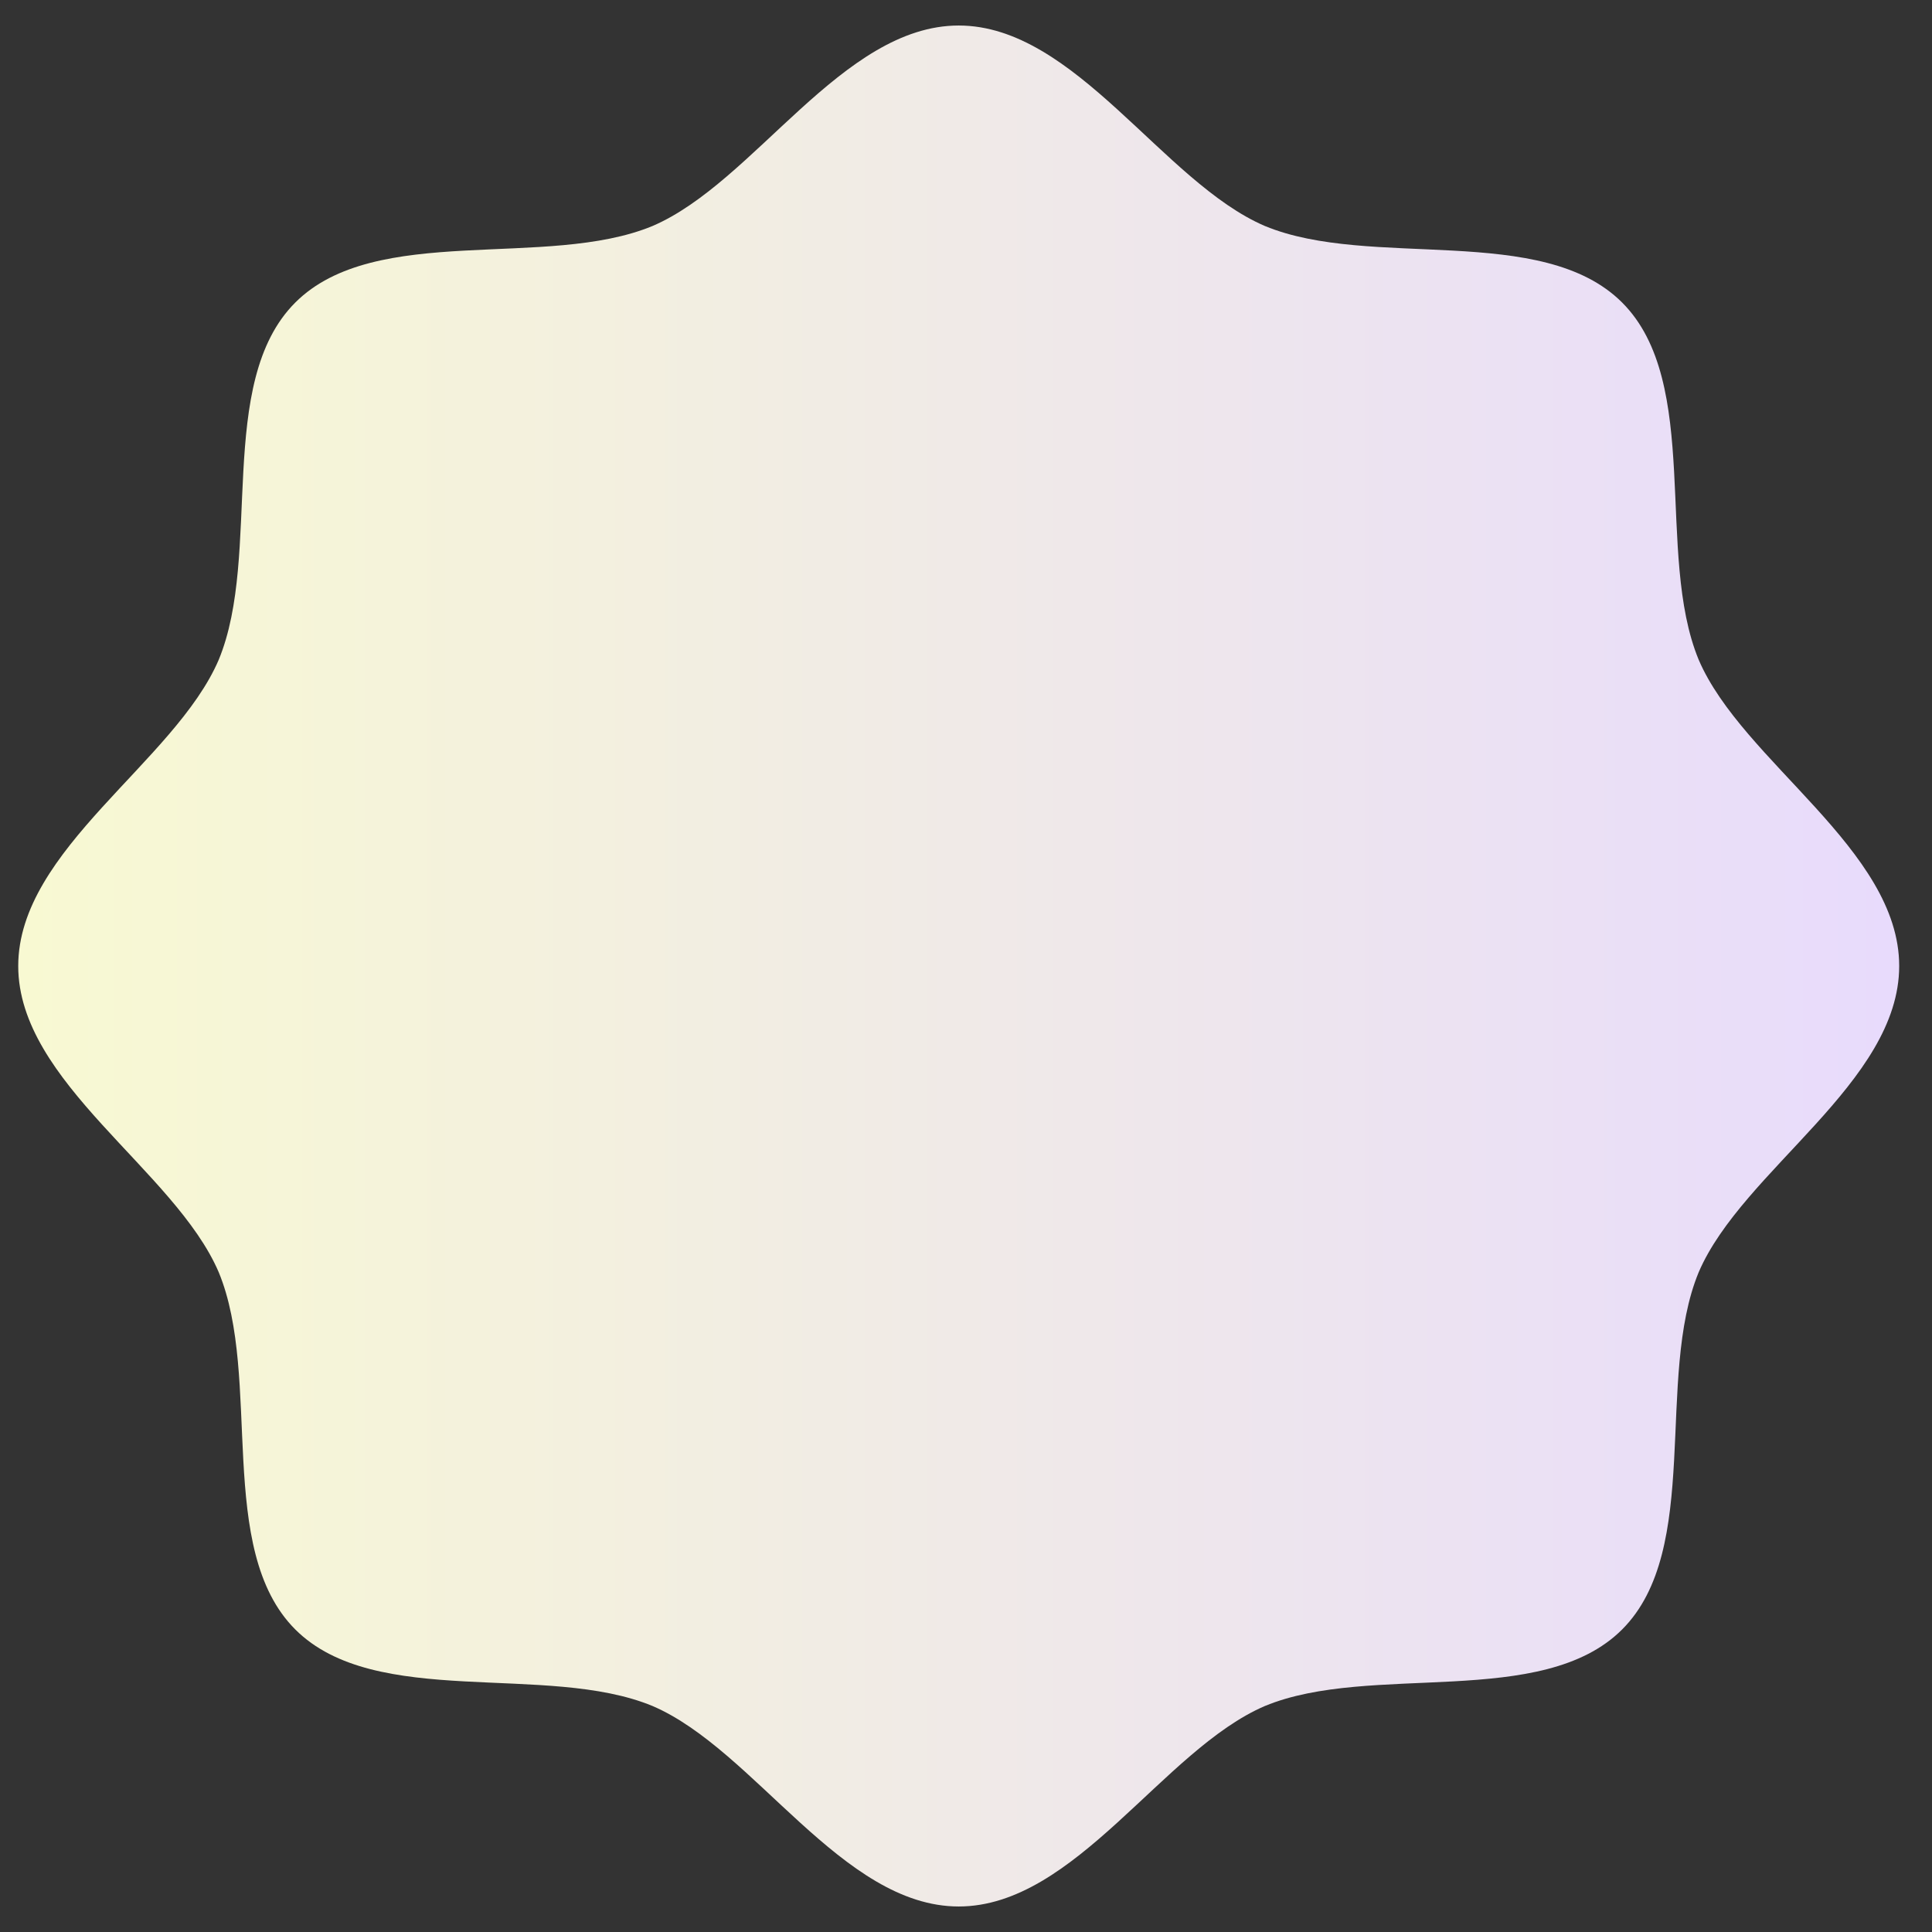
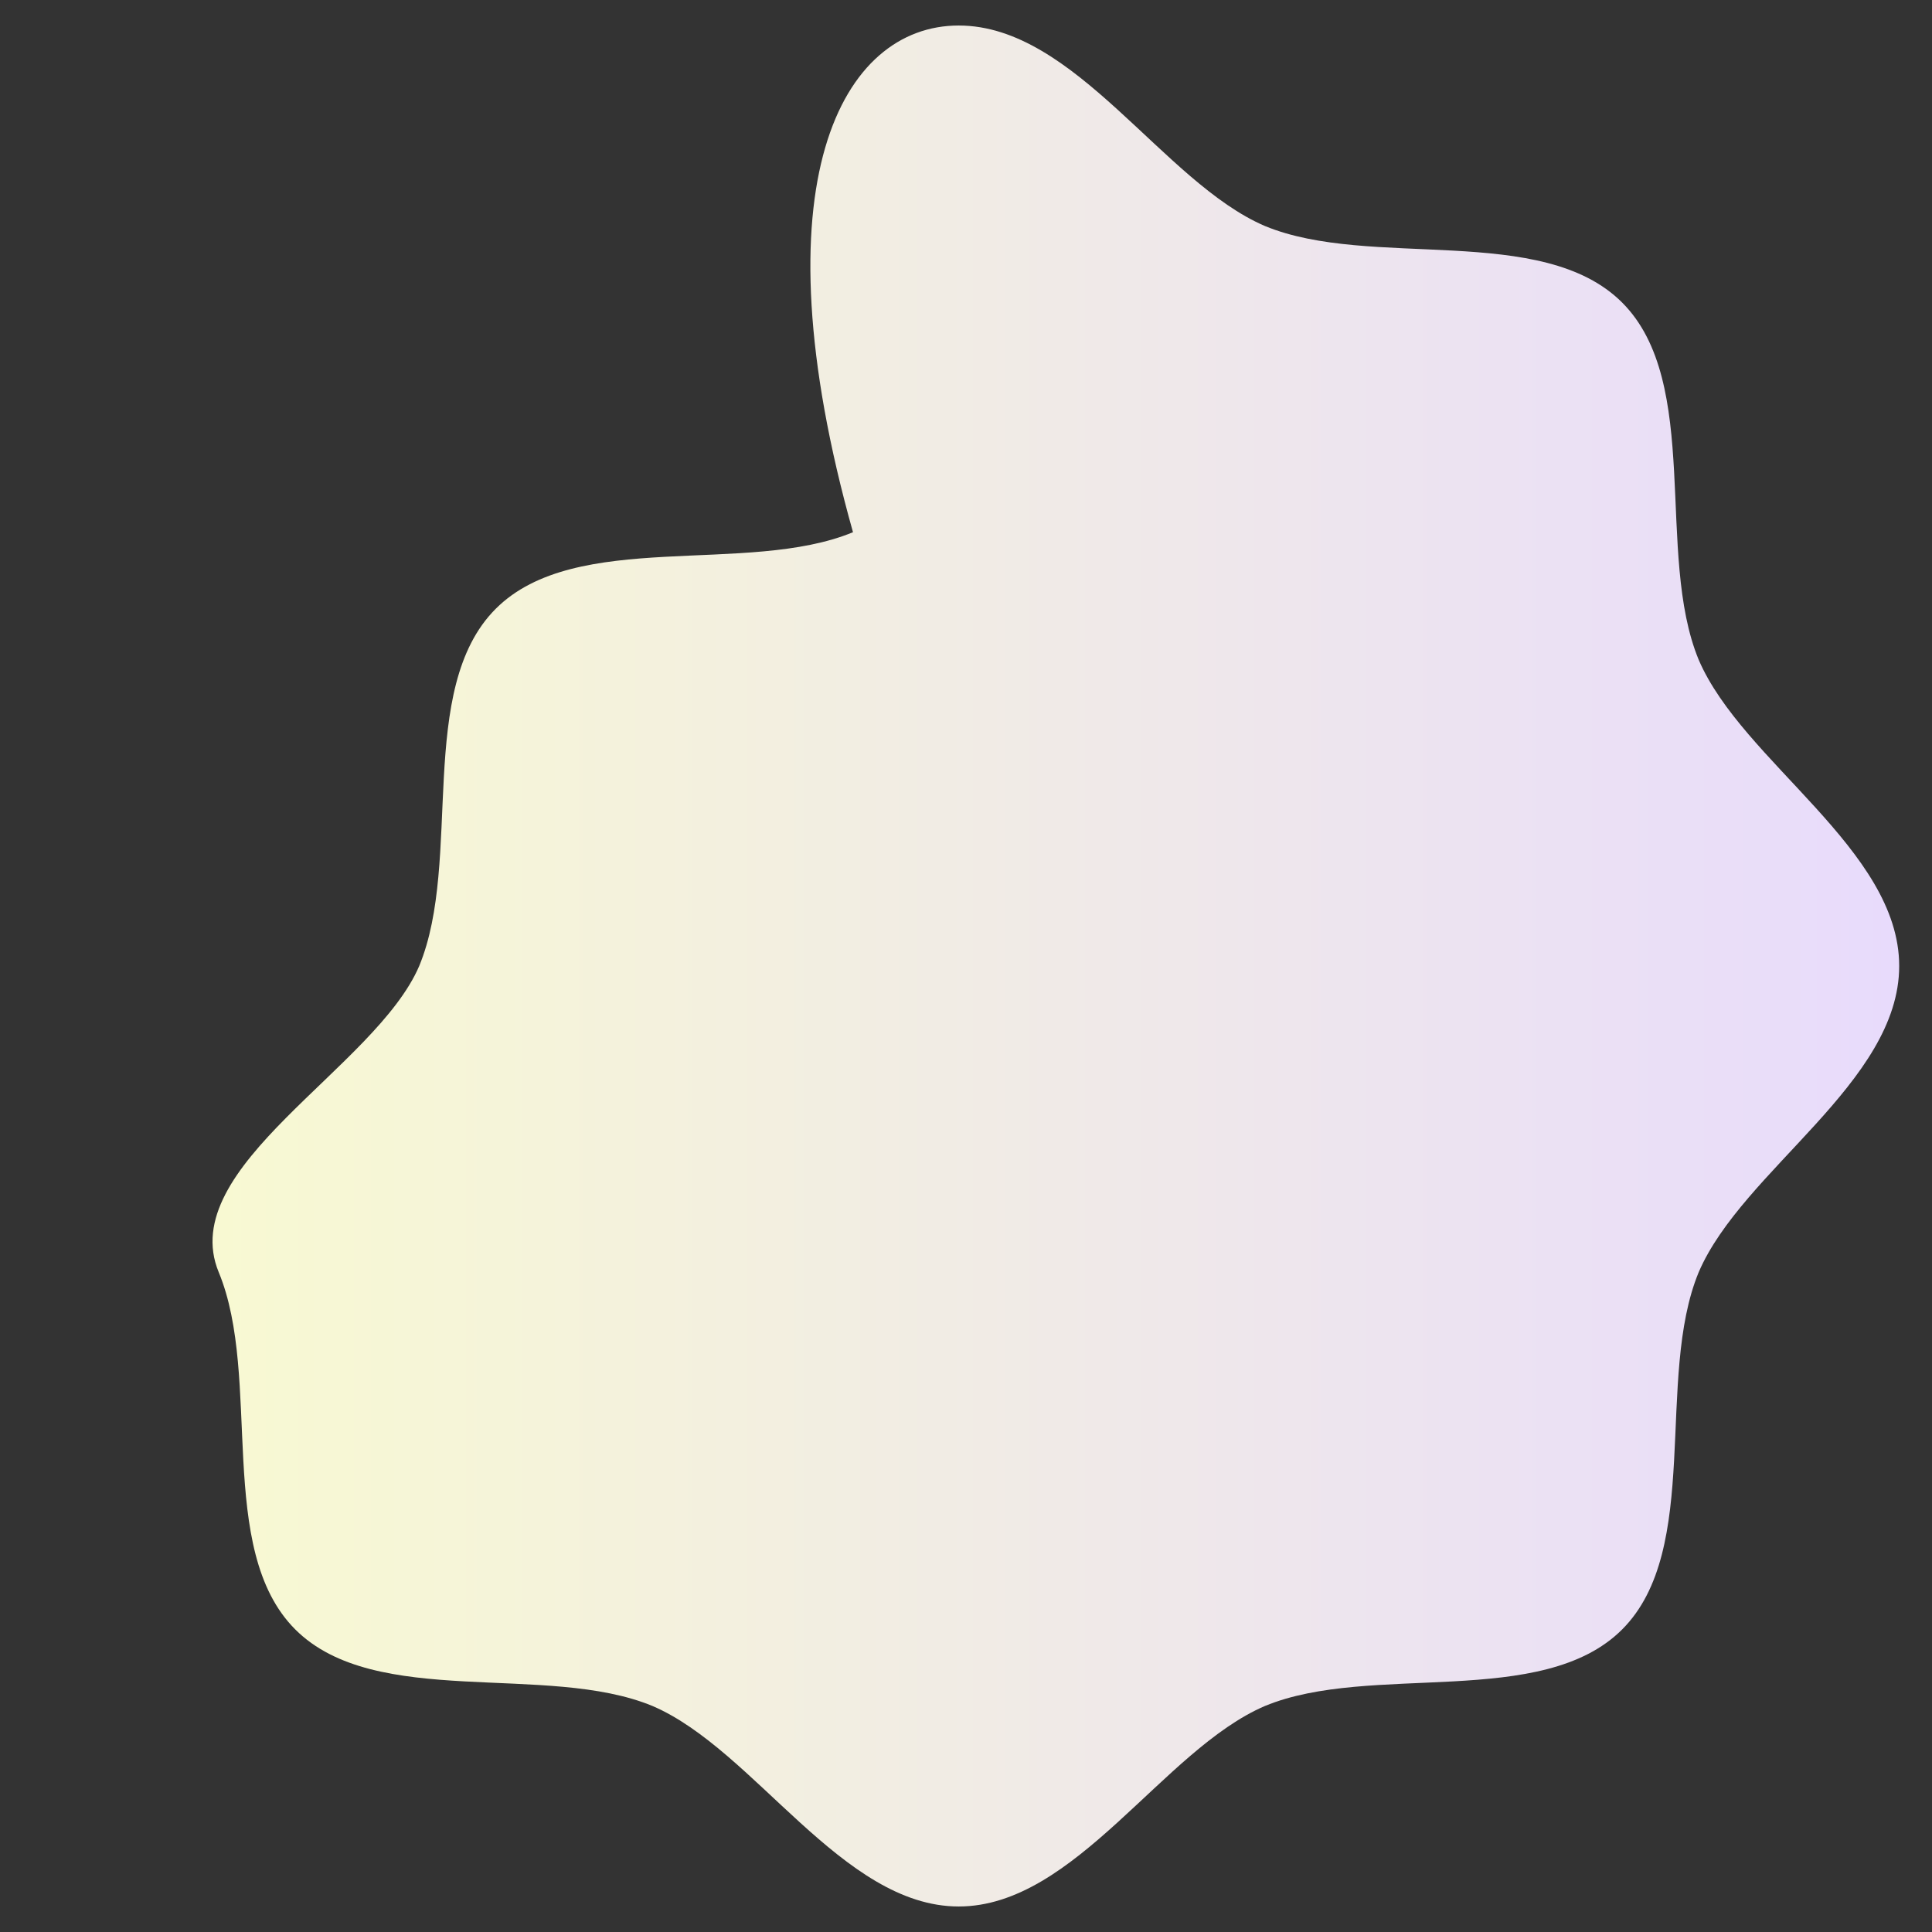
<svg xmlns="http://www.w3.org/2000/svg" width="200" height="200" fill="none" viewBox="0 0 53 53">
  <rect x="0" y="0" width="53" height="53" fill="#333333" stroke="none" />
-   <path fill="url(&quot;#SvgjsLinearGradient1025&quot;)" d="M52.1 26.5c0 3.2-4.3 5.6-5.5 8.4-1.2 2.9.1 7.6-2.1 9.8-2.2 2.2-6.9.9-9.8 2.1-2.8 1.2-5.2 5.5-8.4 5.5s-5.6-4.3-8.4-5.5c-2.9-1.2-7.6.1-9.8-2.1-2.2-2.2-.9-6.9-2.1-9.8C4.8 32.1.5 29.7.5 26.5s4.3-5.6 5.5-8.4c1.2-2.9-.1-7.6 2.1-9.8 2.2-2.2 6.9-.9 9.8-2.1C20.7 5 23.1.7 26.3.7s5.6 4.3 8.4 5.5c2.9 1.2 7.6-.1 9.8 2.1 2.2 2.2.9 6.9 2.1 9.8 1.2 2.8 5.5 5.2 5.5 8.4Z" />
+   <path fill="url(&quot;#SvgjsLinearGradient1025&quot;)" d="M52.1 26.5c0 3.2-4.3 5.6-5.5 8.4-1.2 2.9.1 7.6-2.1 9.8-2.2 2.2-6.9.9-9.8 2.1-2.8 1.2-5.2 5.5-8.4 5.5s-5.6-4.3-8.4-5.5c-2.9-1.2-7.6.1-9.8-2.1-2.2-2.2-.9-6.9-2.1-9.8s4.3-5.6 5.5-8.4c1.2-2.9-.1-7.6 2.1-9.8 2.2-2.2 6.9-.9 9.8-2.1C20.7 5 23.1.7 26.3.7s5.6 4.3 8.4 5.5c2.9 1.2 7.6-.1 9.8 2.1 2.2 2.2.9 6.9 2.1 9.8 1.2 2.8 5.5 5.2 5.5 8.4Z" />
  <defs>
    <linearGradient id="SvgjsLinearGradient1025">
      <stop stop-color="#f8f9d2" offset="0" />
      <stop stop-color="#e8dbfc" offset="1" />
    </linearGradient>
  </defs>
</svg>